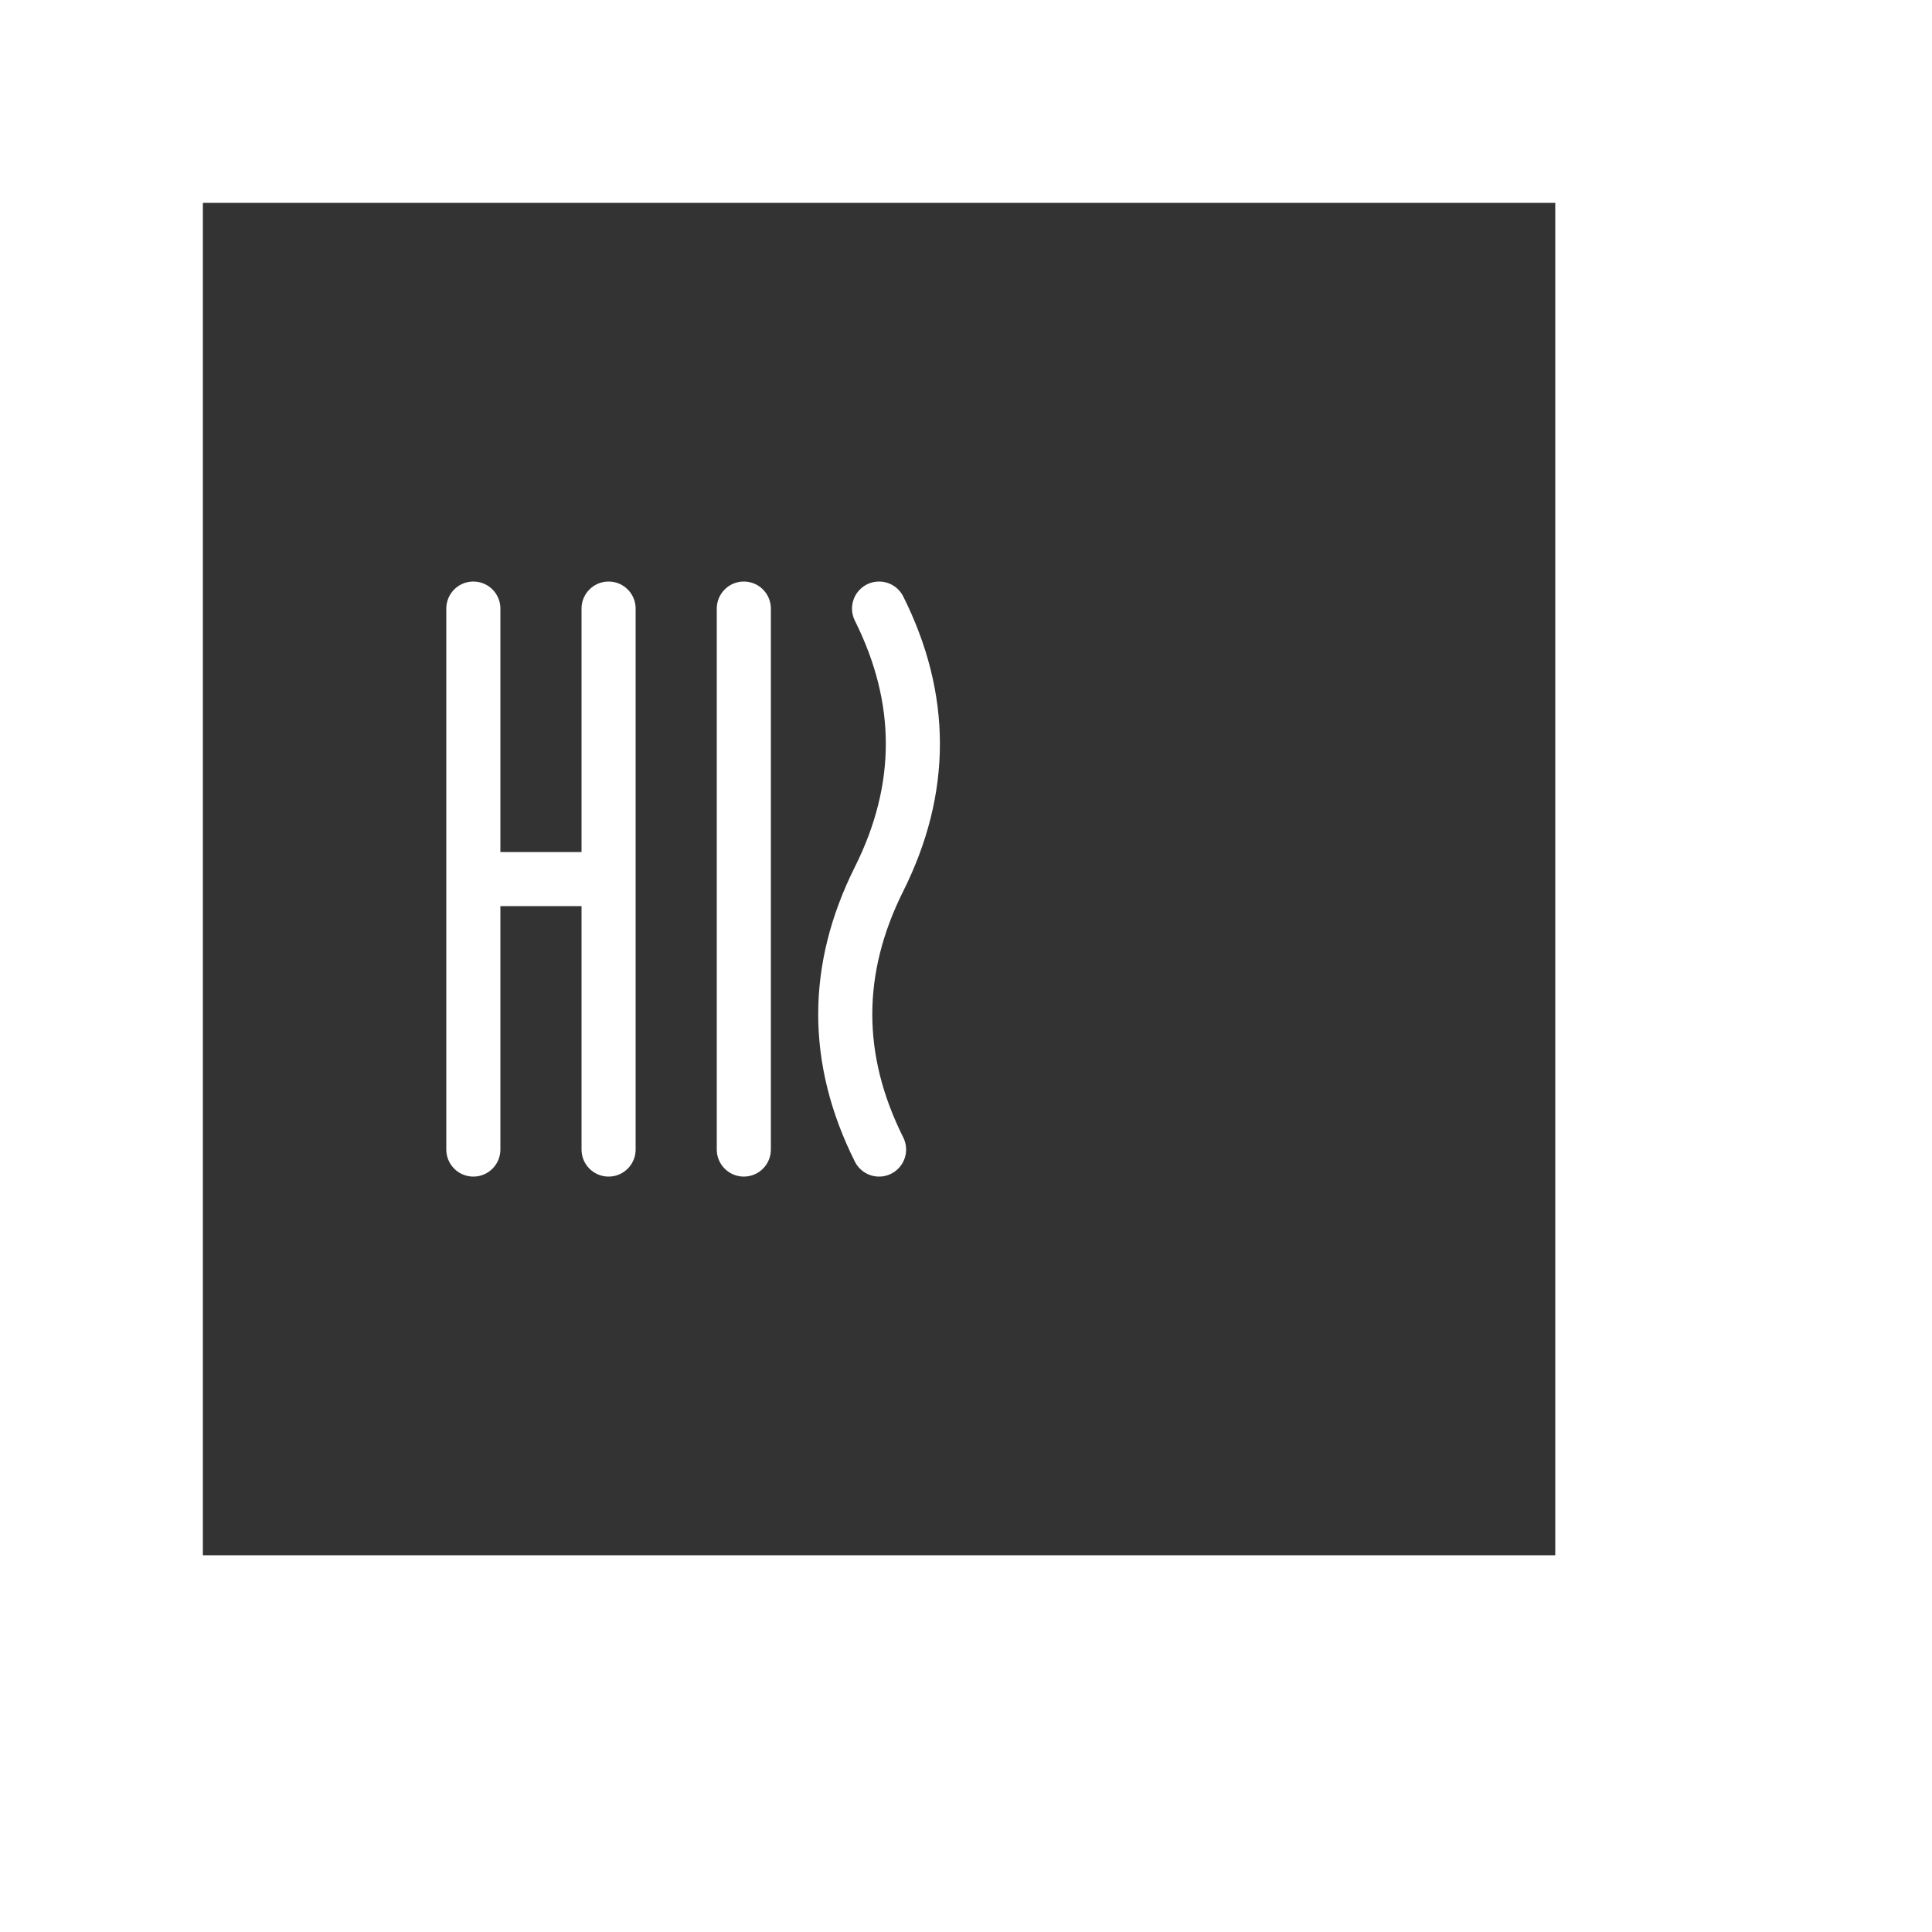
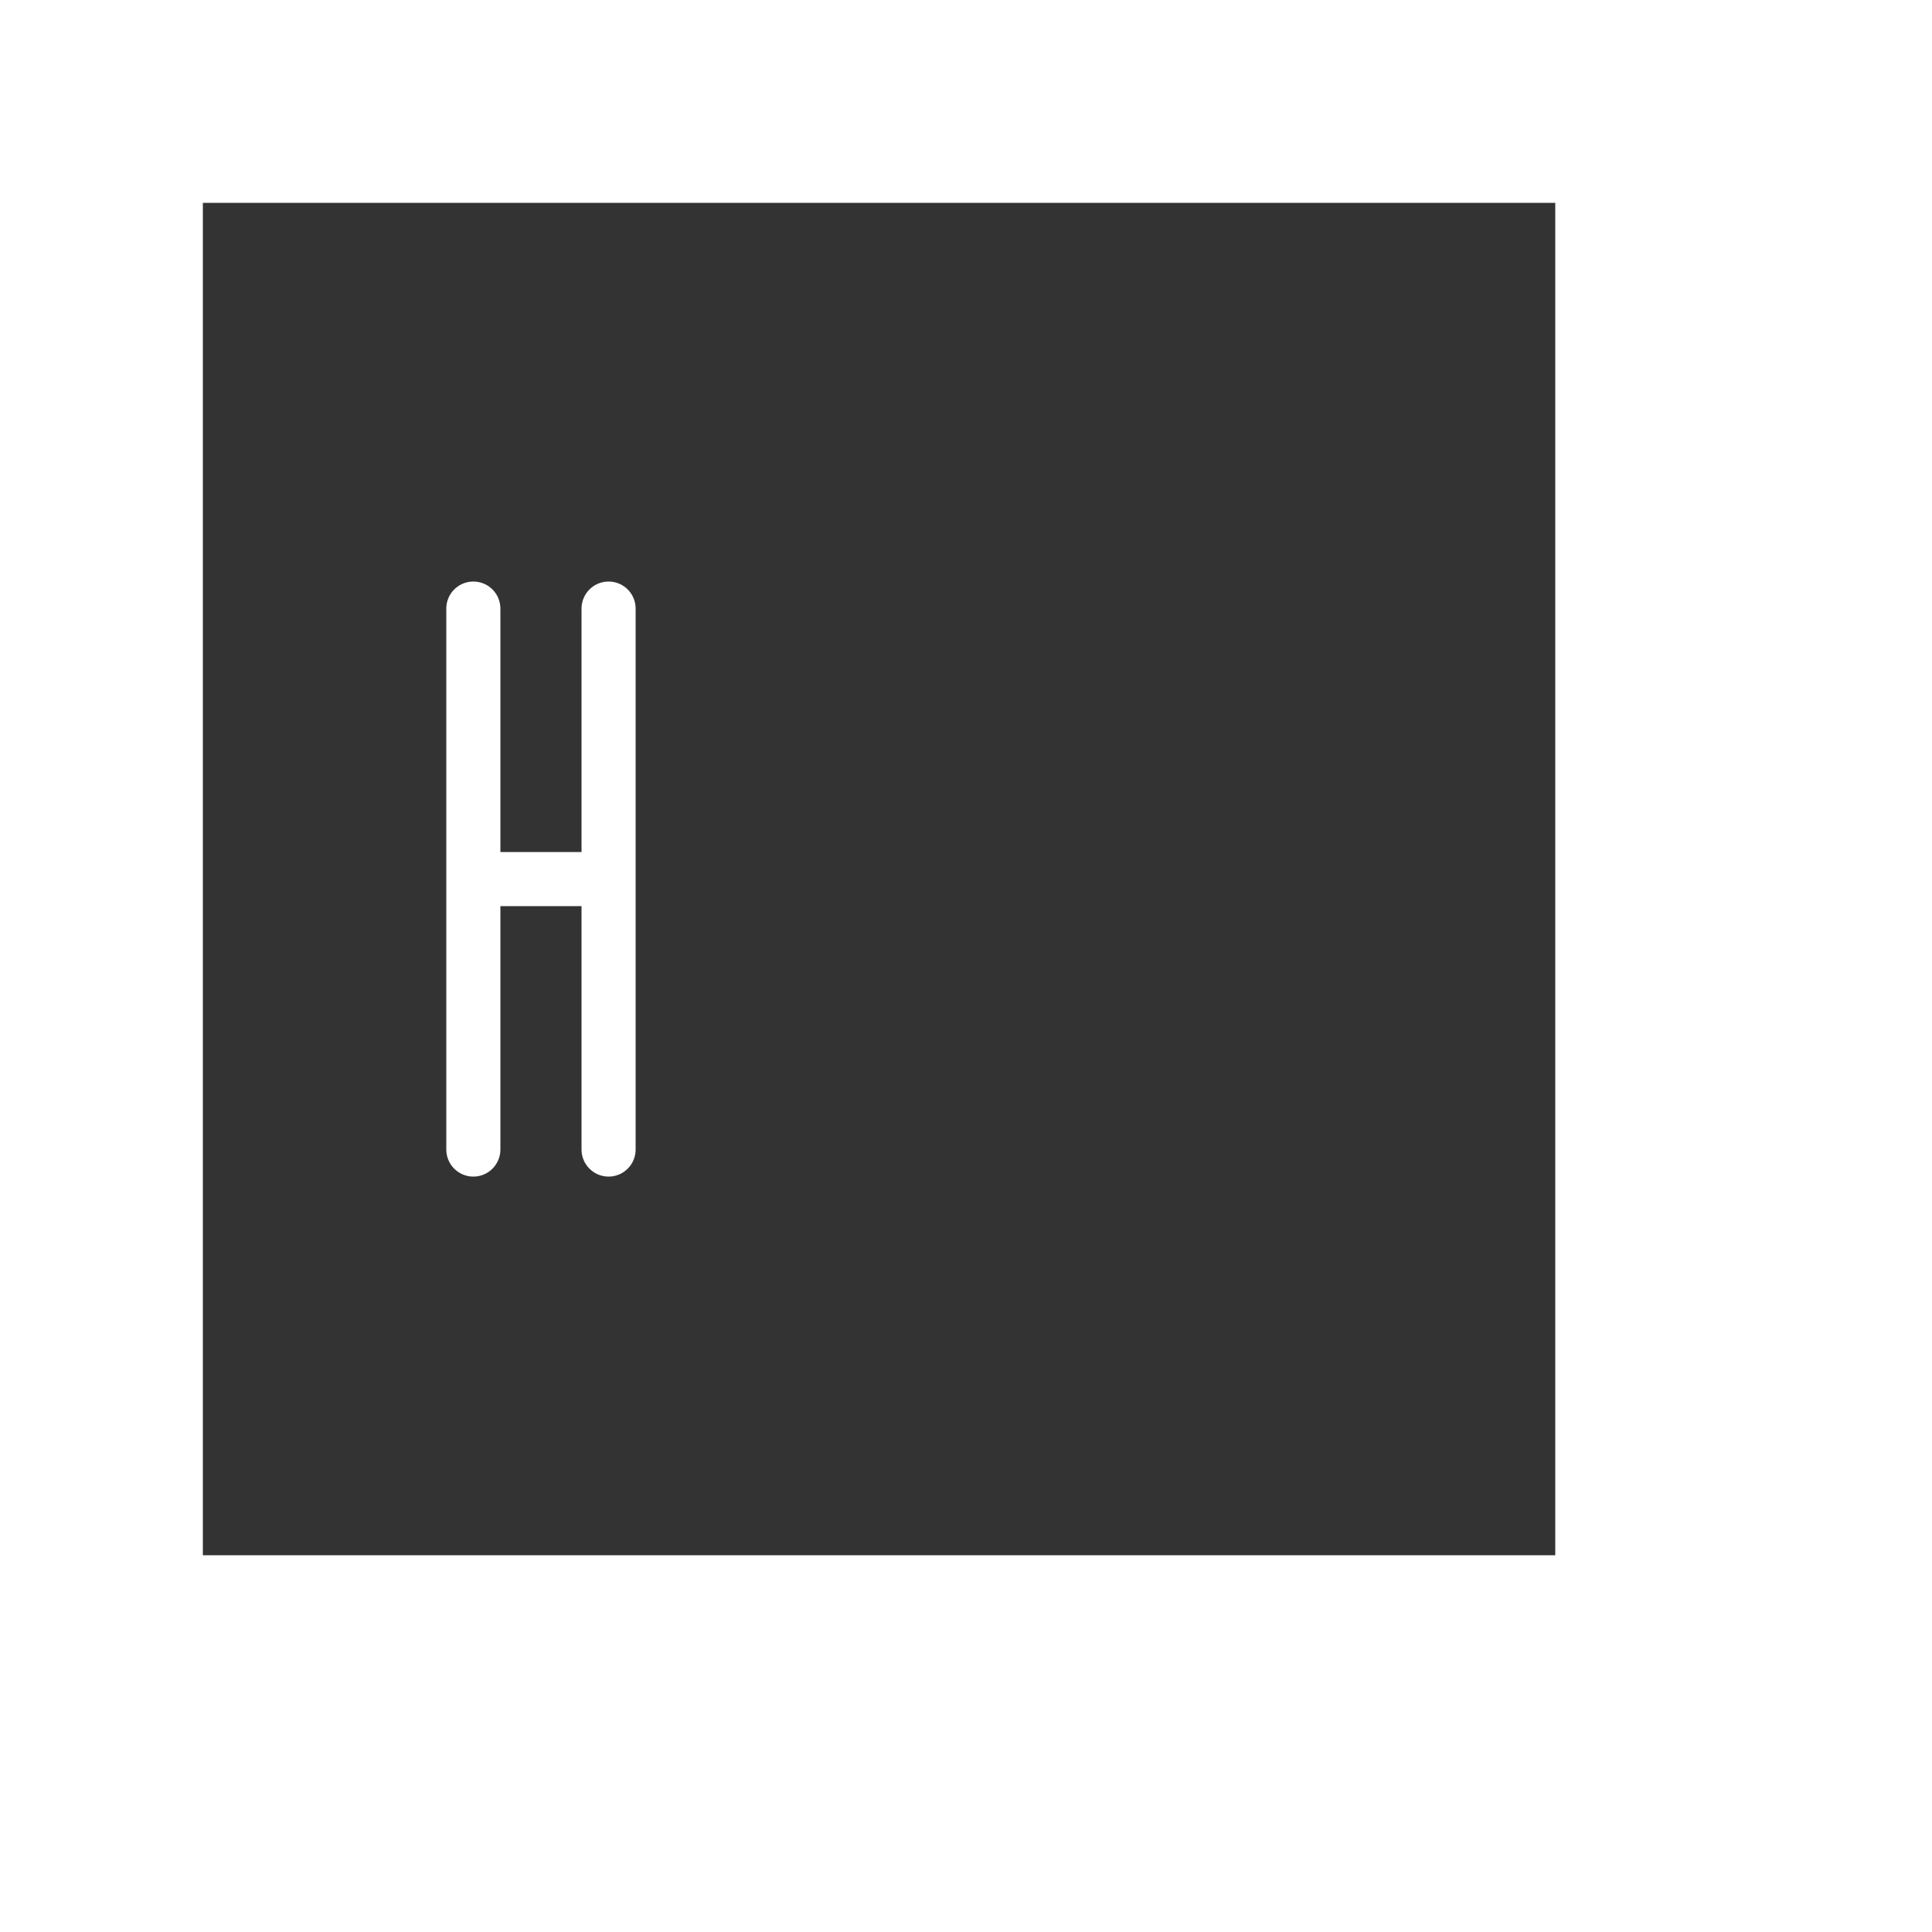
<svg xmlns="http://www.w3.org/2000/svg" viewBox="0 0 100 100" fill="none" stroke="white" stroke-width="12" stroke-linecap="round" style="transform: scale(0.7) translate(15px, 15px)">
  <rect x="0" y="0" width="100" height="100" fill="#333333" stroke="none" />
  <path d="M20 30 V70 M30 30 V70 M20 50 H30" stroke="white" stroke-width="4" />
-   <path d="M40 30 V70 M50 30 Q55 40, 50 50 T50 70" stroke="white" stroke-width="4" />
</svg>